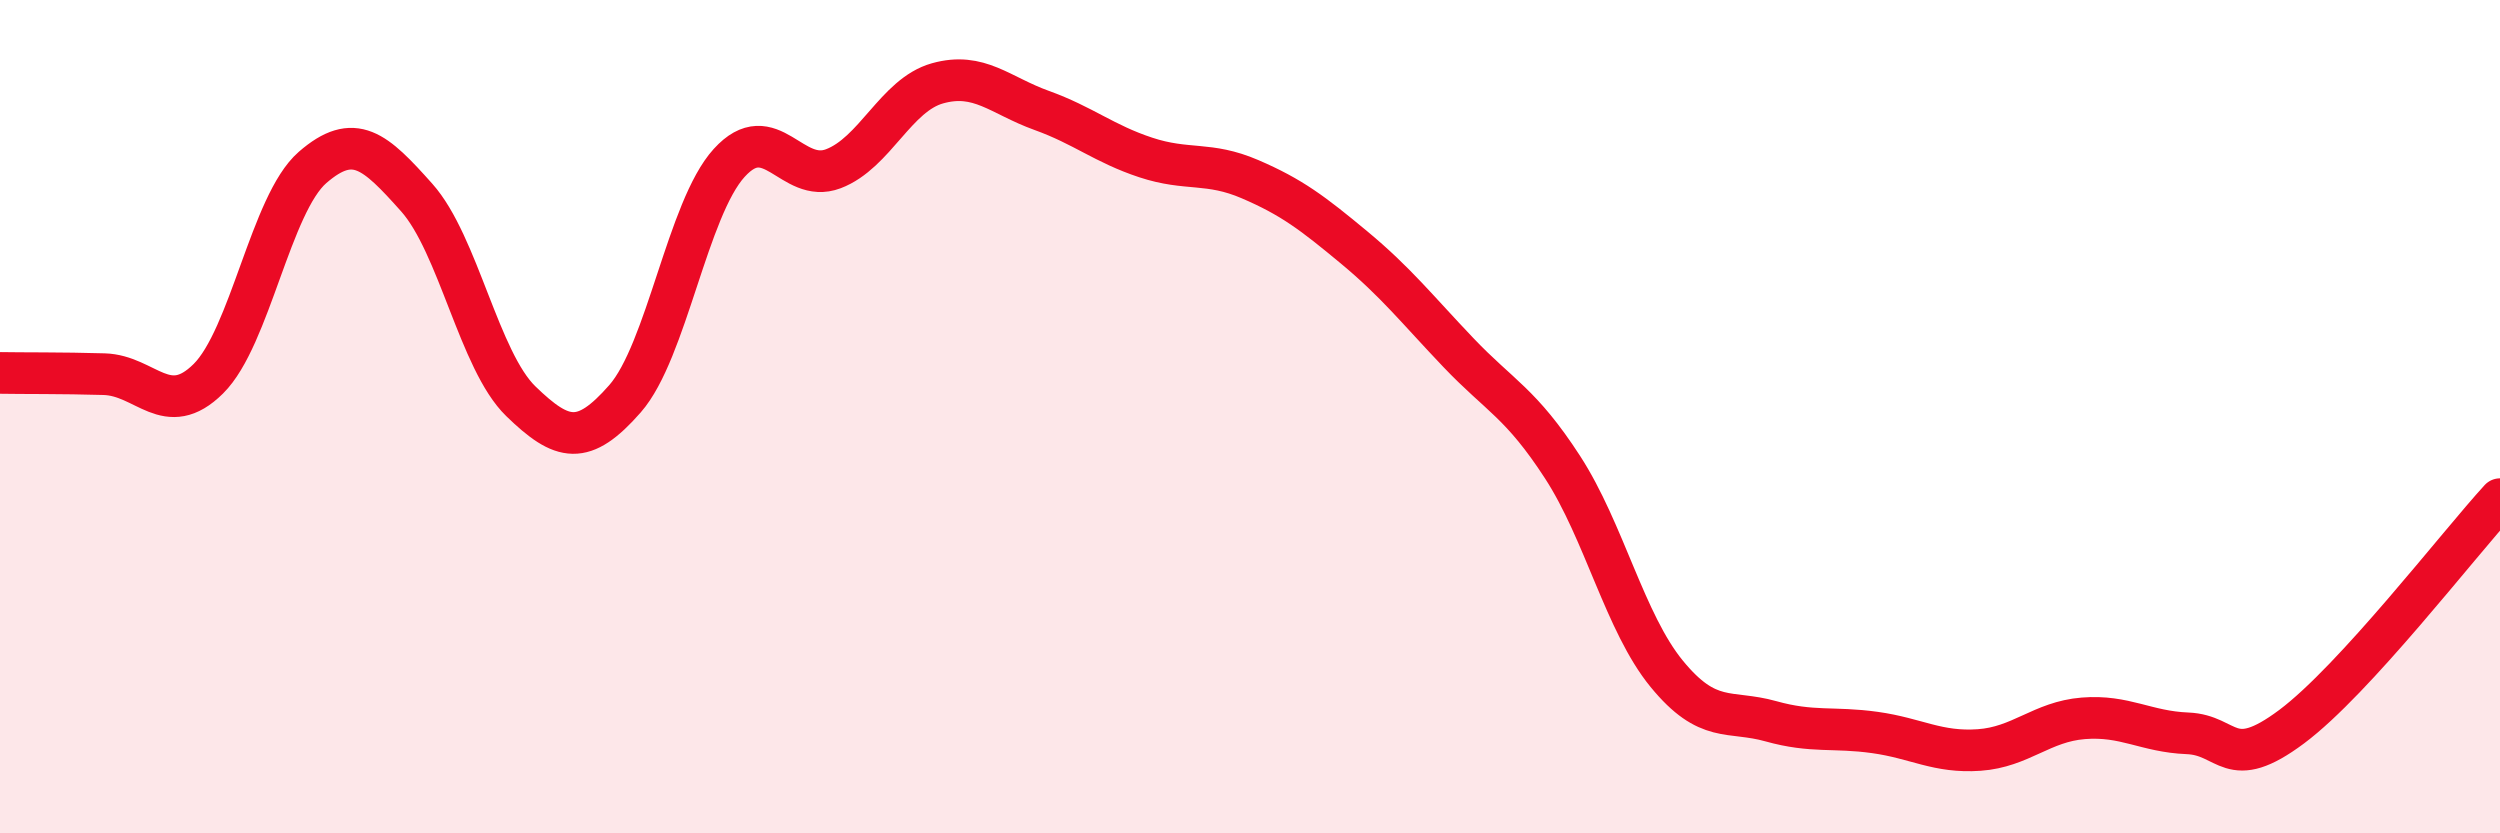
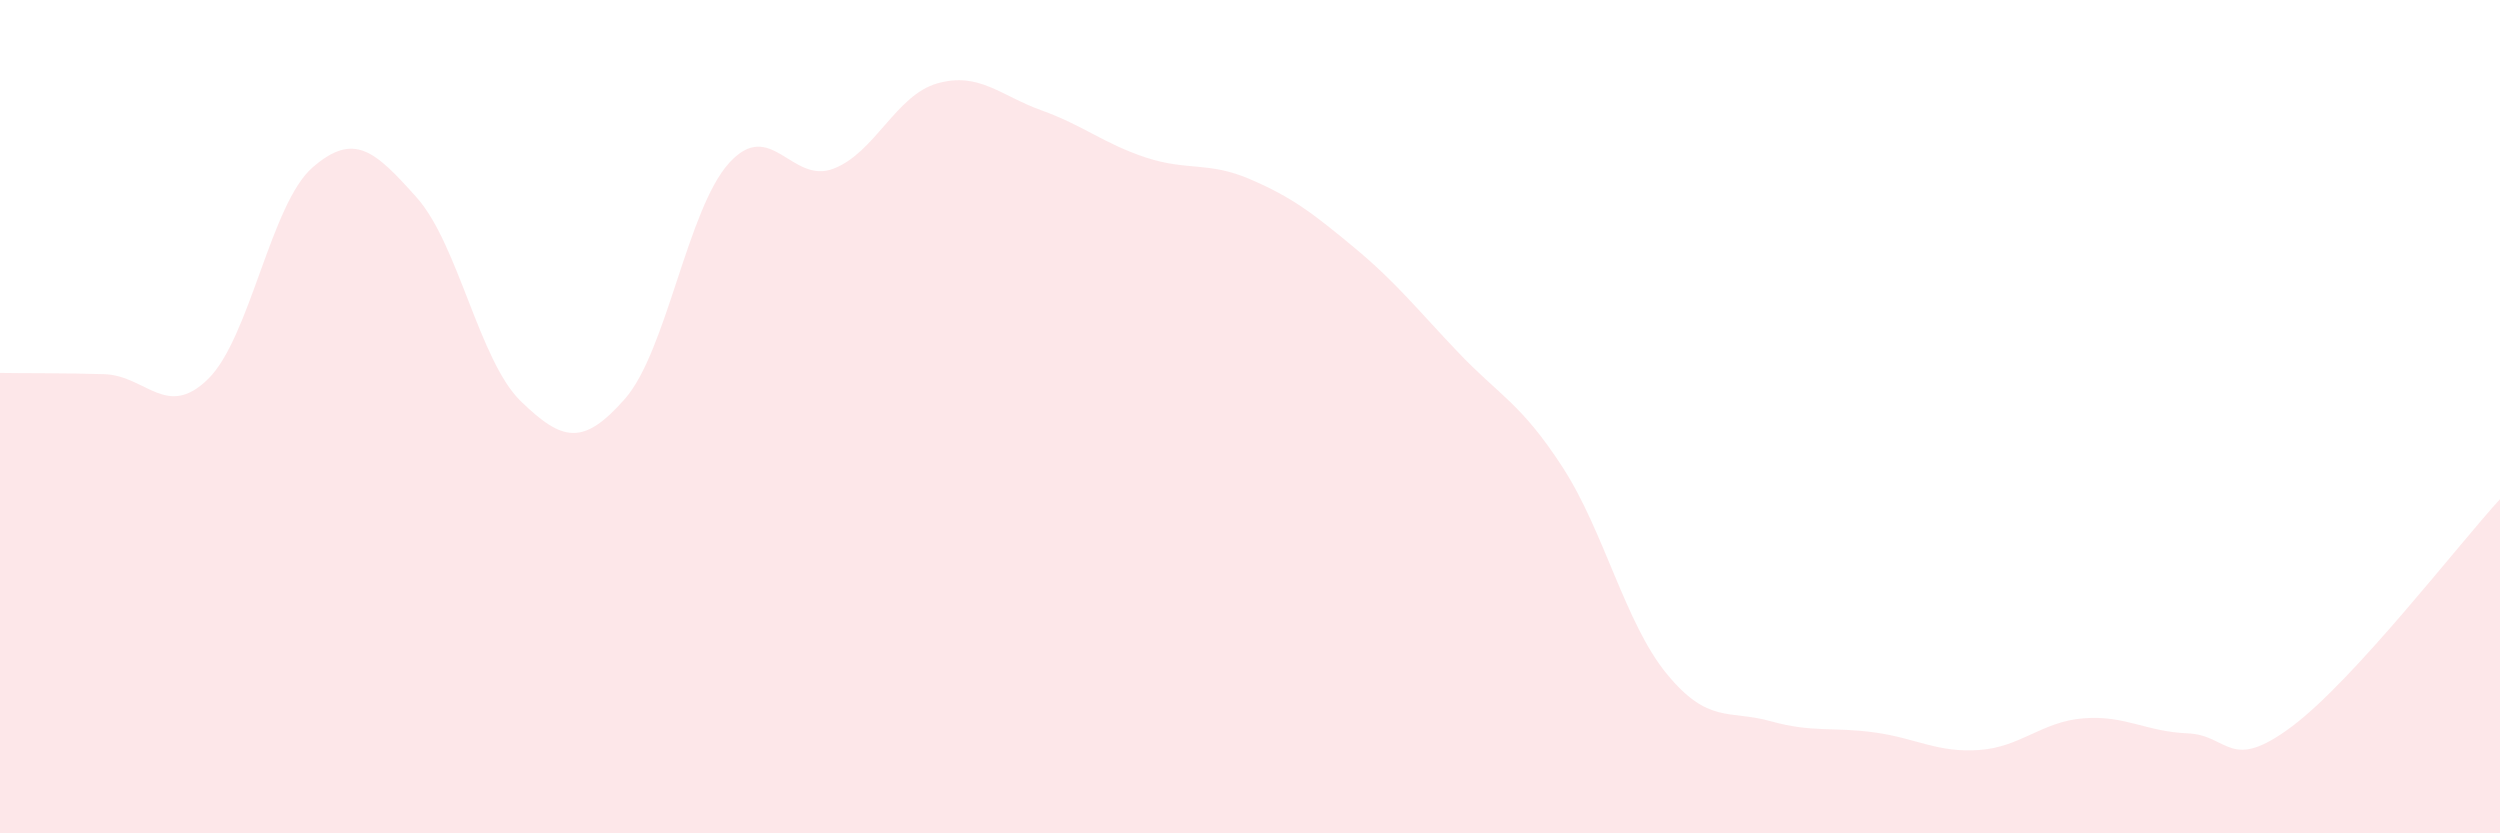
<svg xmlns="http://www.w3.org/2000/svg" width="60" height="20" viewBox="0 0 60 20">
  <path d="M 0,8.95 C 0.5,8.96 1.5,8.95 2.5,8.98 C 3.5,9.01 4,10.08 5,9.09 C 6,8.1 6.5,4.89 7.5,4.02 C 8.5,3.15 9,3.62 10,4.74 C 11,5.86 11.5,8.66 12.5,9.63 C 13.5,10.6 14,10.71 15,9.57 C 16,8.43 16.5,5.01 17.5,3.91 C 18.5,2.81 19,4.43 20,4.05 C 21,3.67 21.5,2.28 22.5,2 C 23.5,1.72 24,2.29 25,2.65 C 26,3.01 26.5,3.45 27.5,3.78 C 28.5,4.11 29,3.87 30,4.3 C 31,4.73 31.5,5.11 32.5,5.94 C 33.5,6.77 34,7.41 35,8.46 C 36,9.51 36.5,9.67 37.5,11.21 C 38.5,12.75 39,14.95 40,16.17 C 41,17.39 41.5,17.03 42.5,17.31 C 43.5,17.59 44,17.44 45,17.58 C 46,17.72 46.5,18.07 47.5,18 C 48.5,17.93 49,17.32 50,17.24 C 51,17.16 51.5,17.56 52.5,17.6 C 53.5,17.64 53.5,18.56 55,17.44 C 56.5,16.32 59,13.07 60,11.98L60 20L0 20Z" fill="#EB0A25" opacity="0.1" stroke-linecap="round" stroke-linejoin="round" />
-   <path d="M 0,8.95 C 0.5,8.96 1.5,8.95 2.5,8.98 C 3.5,9.01 4,10.08 5,9.09 C 6,8.1 6.5,4.89 7.5,4.02 C 8.5,3.15 9,3.62 10,4.74 C 11,5.86 11.5,8.66 12.5,9.63 C 13.5,10.6 14,10.71 15,9.57 C 16,8.43 16.5,5.01 17.5,3.91 C 18.5,2.81 19,4.43 20,4.05 C 21,3.67 21.5,2.28 22.5,2 C 23.5,1.72 24,2.29 25,2.65 C 26,3.01 26.5,3.45 27.5,3.78 C 28.5,4.11 29,3.87 30,4.3 C 31,4.73 31.5,5.11 32.5,5.94 C 33.5,6.77 34,7.41 35,8.46 C 36,9.51 36.5,9.67 37.5,11.21 C 38.5,12.75 39,14.95 40,16.17 C 41,17.39 41.5,17.03 42.5,17.31 C 43.5,17.59 44,17.44 45,17.58 C 46,17.72 46.5,18.07 47.5,18 C 48.5,17.93 49,17.32 50,17.24 C 51,17.16 51.5,17.56 52.5,17.6 C 53.5,17.64 53.5,18.56 55,17.44 C 56.5,16.32 59,13.07 60,11.98" stroke="#EB0A25" stroke-width="1" fill="none" stroke-linecap="round" stroke-linejoin="round" />
</svg>